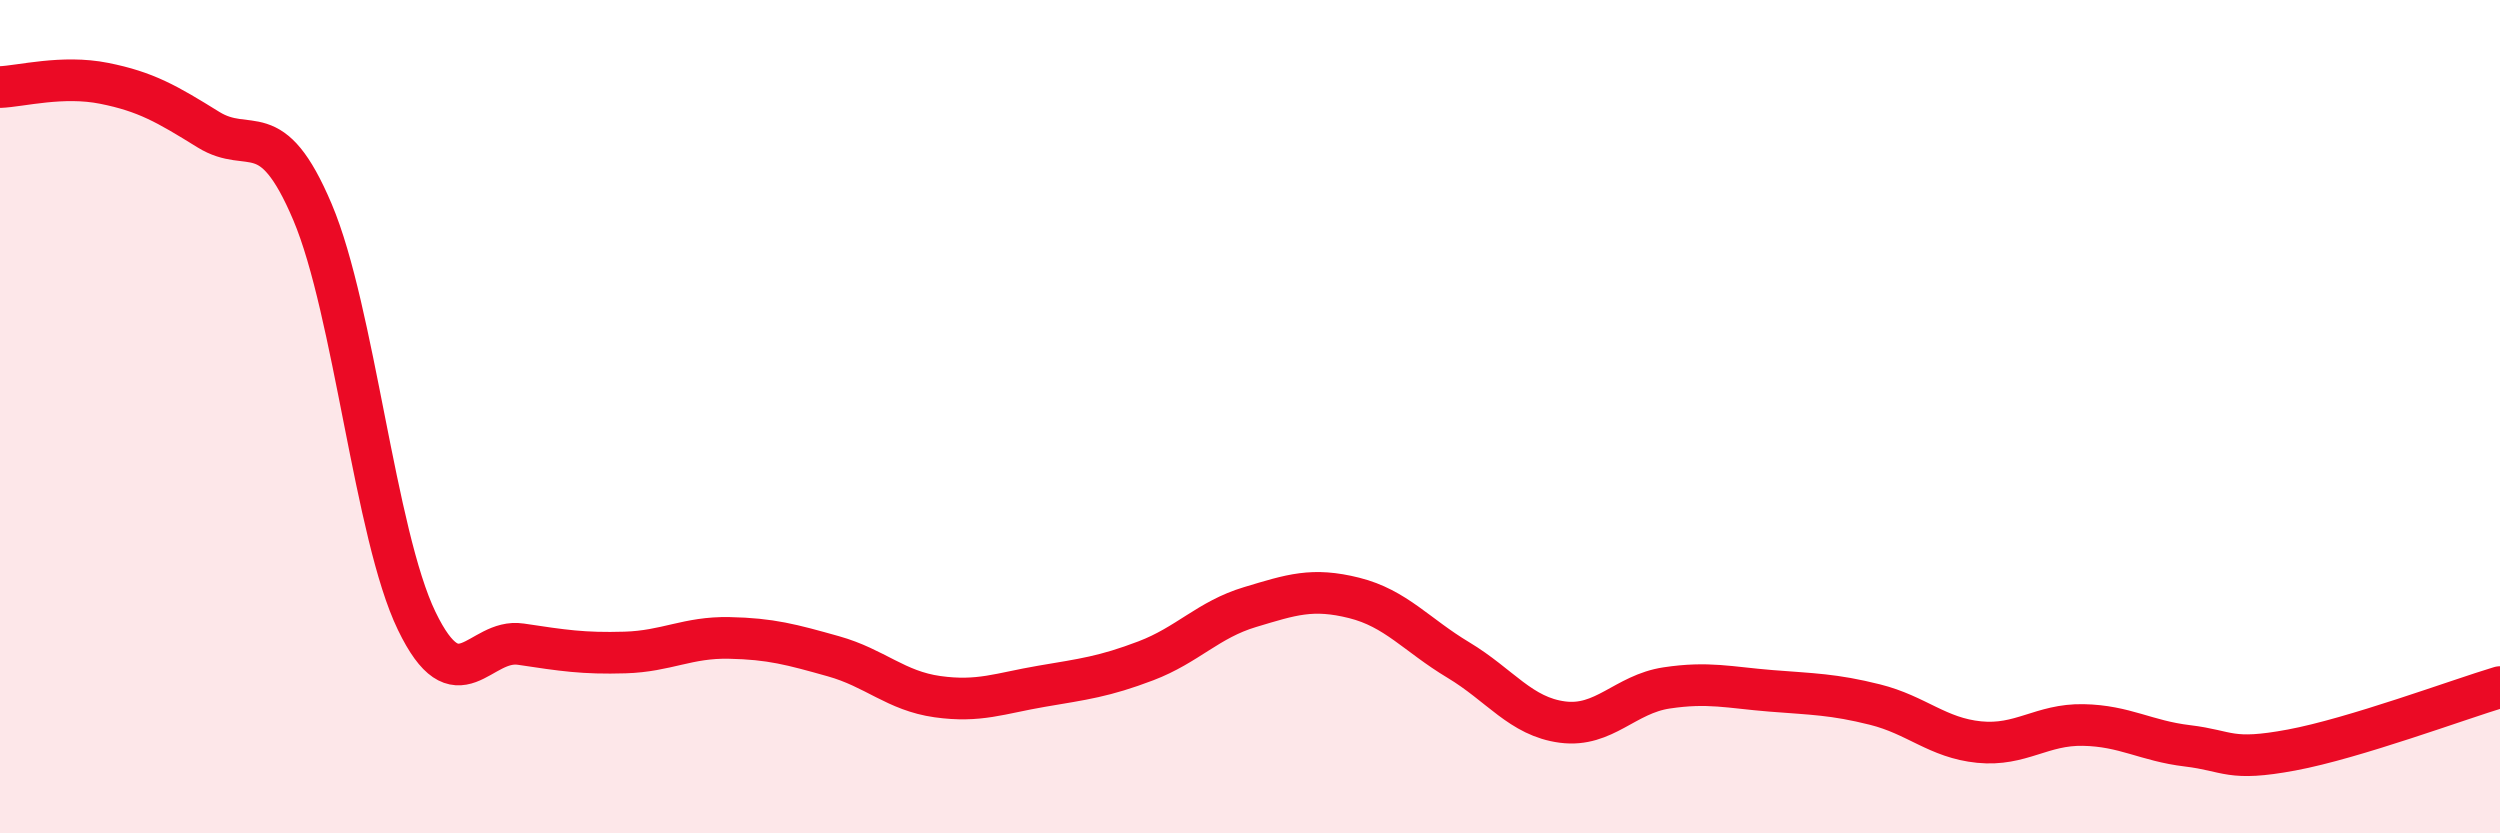
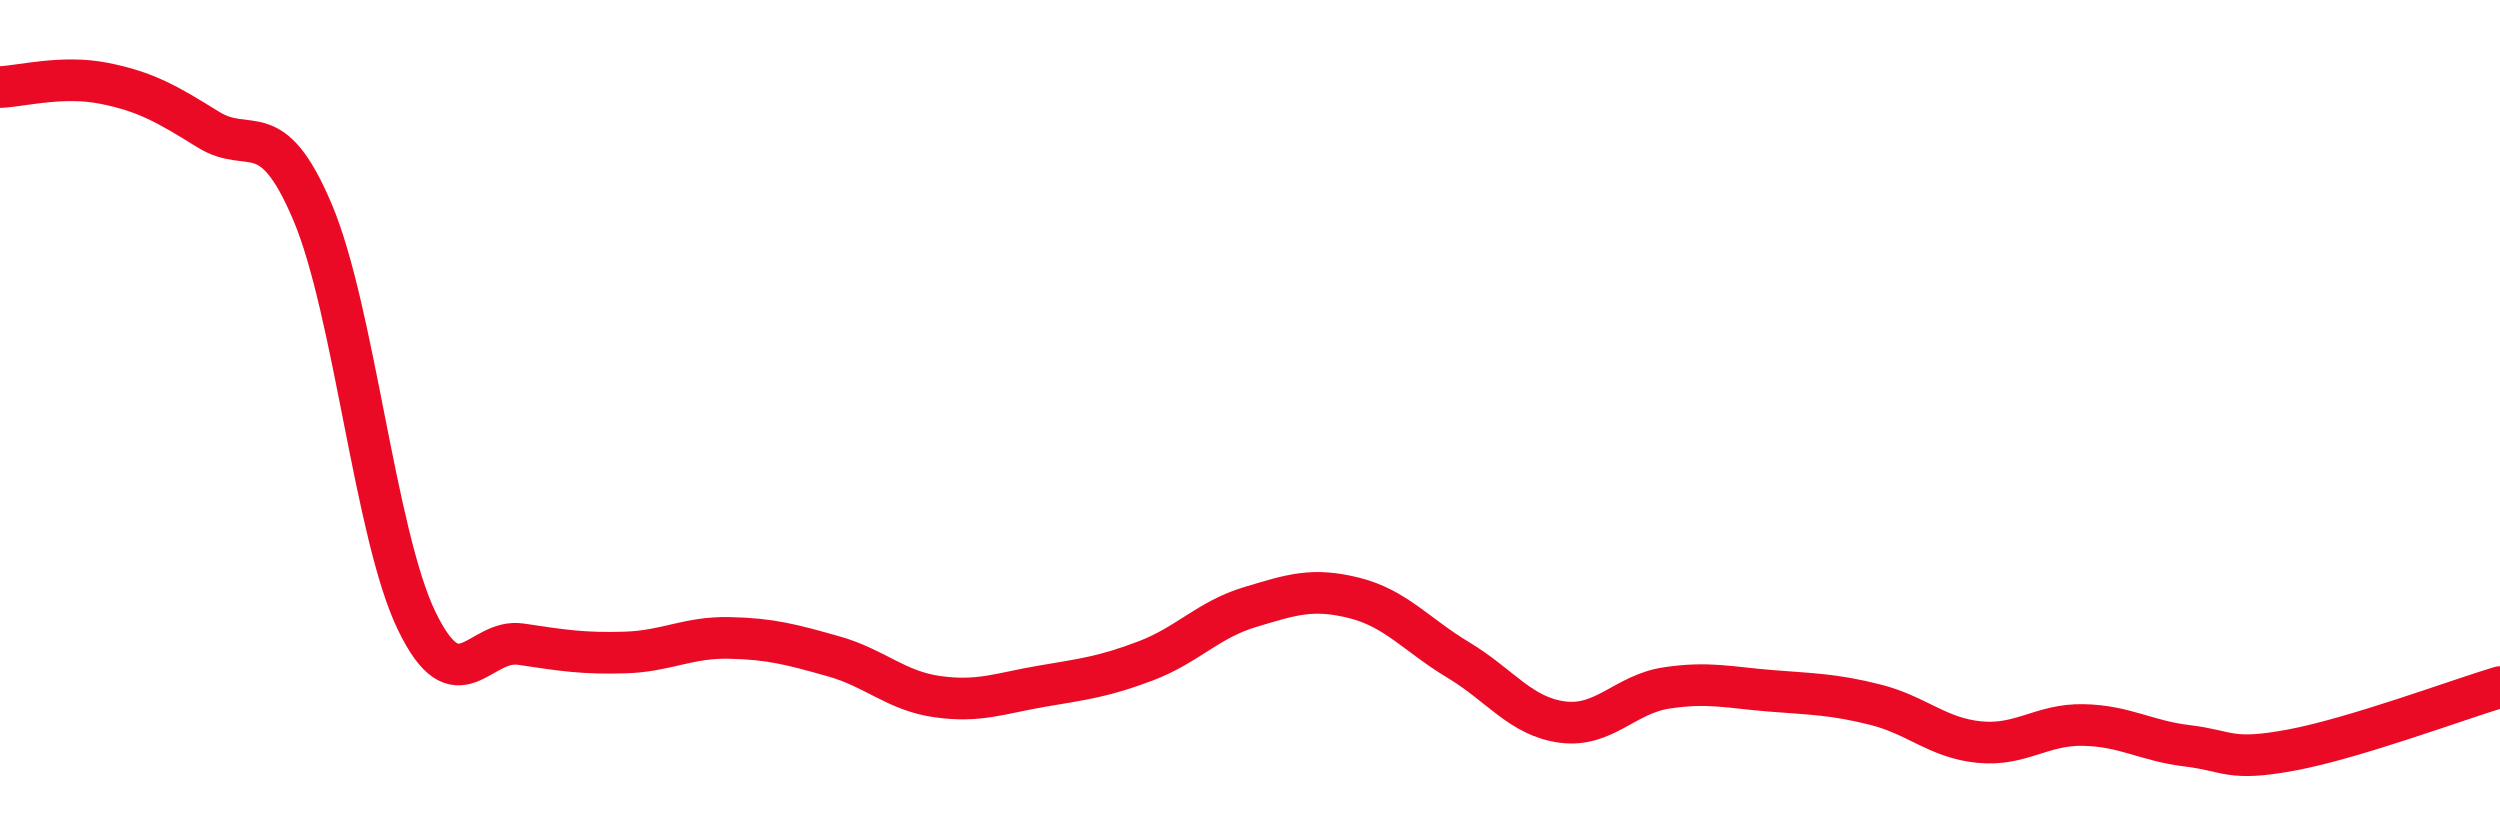
<svg xmlns="http://www.w3.org/2000/svg" width="60" height="20" viewBox="0 0 60 20">
-   <path d="M 0,2.09 C 0.5,2.07 1.5,1.8 2.5,2 C 3.5,2.2 4,2.49 5,3.11 C 6,3.73 6.5,2.73 7.5,5.09 C 8.5,7.45 9,12.83 10,14.9 C 11,16.97 11.5,15.31 12.5,15.46 C 13.5,15.61 14,15.69 15,15.66 C 16,15.63 16.5,15.29 17.5,15.31 C 18.5,15.33 19,15.47 20,15.75 C 21,16.03 21.5,16.58 22.5,16.72 C 23.5,16.86 24,16.64 25,16.47 C 26,16.3 26.5,16.24 27.5,15.86 C 28.5,15.48 29,14.87 30,14.57 C 31,14.27 31.5,14.1 32.5,14.35 C 33.5,14.6 34,15.24 35,15.84 C 36,16.44 36.5,17.2 37.5,17.33 C 38.5,17.46 39,16.66 40,16.51 C 41,16.36 41.5,16.5 42.5,16.58 C 43.5,16.66 44,16.66 45,16.91 C 46,17.16 46.5,17.71 47.5,17.81 C 48.5,17.91 49,17.38 50,17.4 C 51,17.42 51.5,17.78 52.5,17.9 C 53.5,18.02 53.5,18.28 55,18 C 56.5,17.72 59,16.79 60,16.49L60 20L0 20Z" fill="#EB0A25" opacity="0.1" stroke-linecap="round" stroke-linejoin="round" />
  <path d="M 0,2.09 C 0.5,2.07 1.5,1.8 2.5,2 C 3.5,2.2 4,2.49 5,3.11 C 6,3.73 6.5,2.73 7.5,5.09 C 8.5,7.45 9,12.83 10,14.9 C 11,16.97 11.5,15.31 12.5,15.46 C 13.5,15.61 14,15.69 15,15.66 C 16,15.63 16.5,15.29 17.5,15.31 C 18.5,15.33 19,15.47 20,15.75 C 21,16.03 21.5,16.58 22.5,16.72 C 23.5,16.86 24,16.64 25,16.47 C 26,16.3 26.5,16.24 27.5,15.86 C 28.5,15.48 29,14.87 30,14.57 C 31,14.27 31.5,14.1 32.5,14.35 C 33.5,14.6 34,15.24 35,15.84 C 36,16.44 36.5,17.2 37.5,17.33 C 38.5,17.46 39,16.66 40,16.51 C 41,16.36 41.5,16.5 42.5,16.58 C 43.5,16.66 44,16.66 45,16.91 C 46,17.16 46.5,17.71 47.5,17.81 C 48.5,17.91 49,17.38 50,17.4 C 51,17.42 51.5,17.78 52.5,17.9 C 53.5,18.02 53.5,18.28 55,18 C 56.5,17.72 59,16.79 60,16.49" stroke="#EB0A25" stroke-width="1" fill="none" stroke-linecap="round" stroke-linejoin="round" />
</svg>